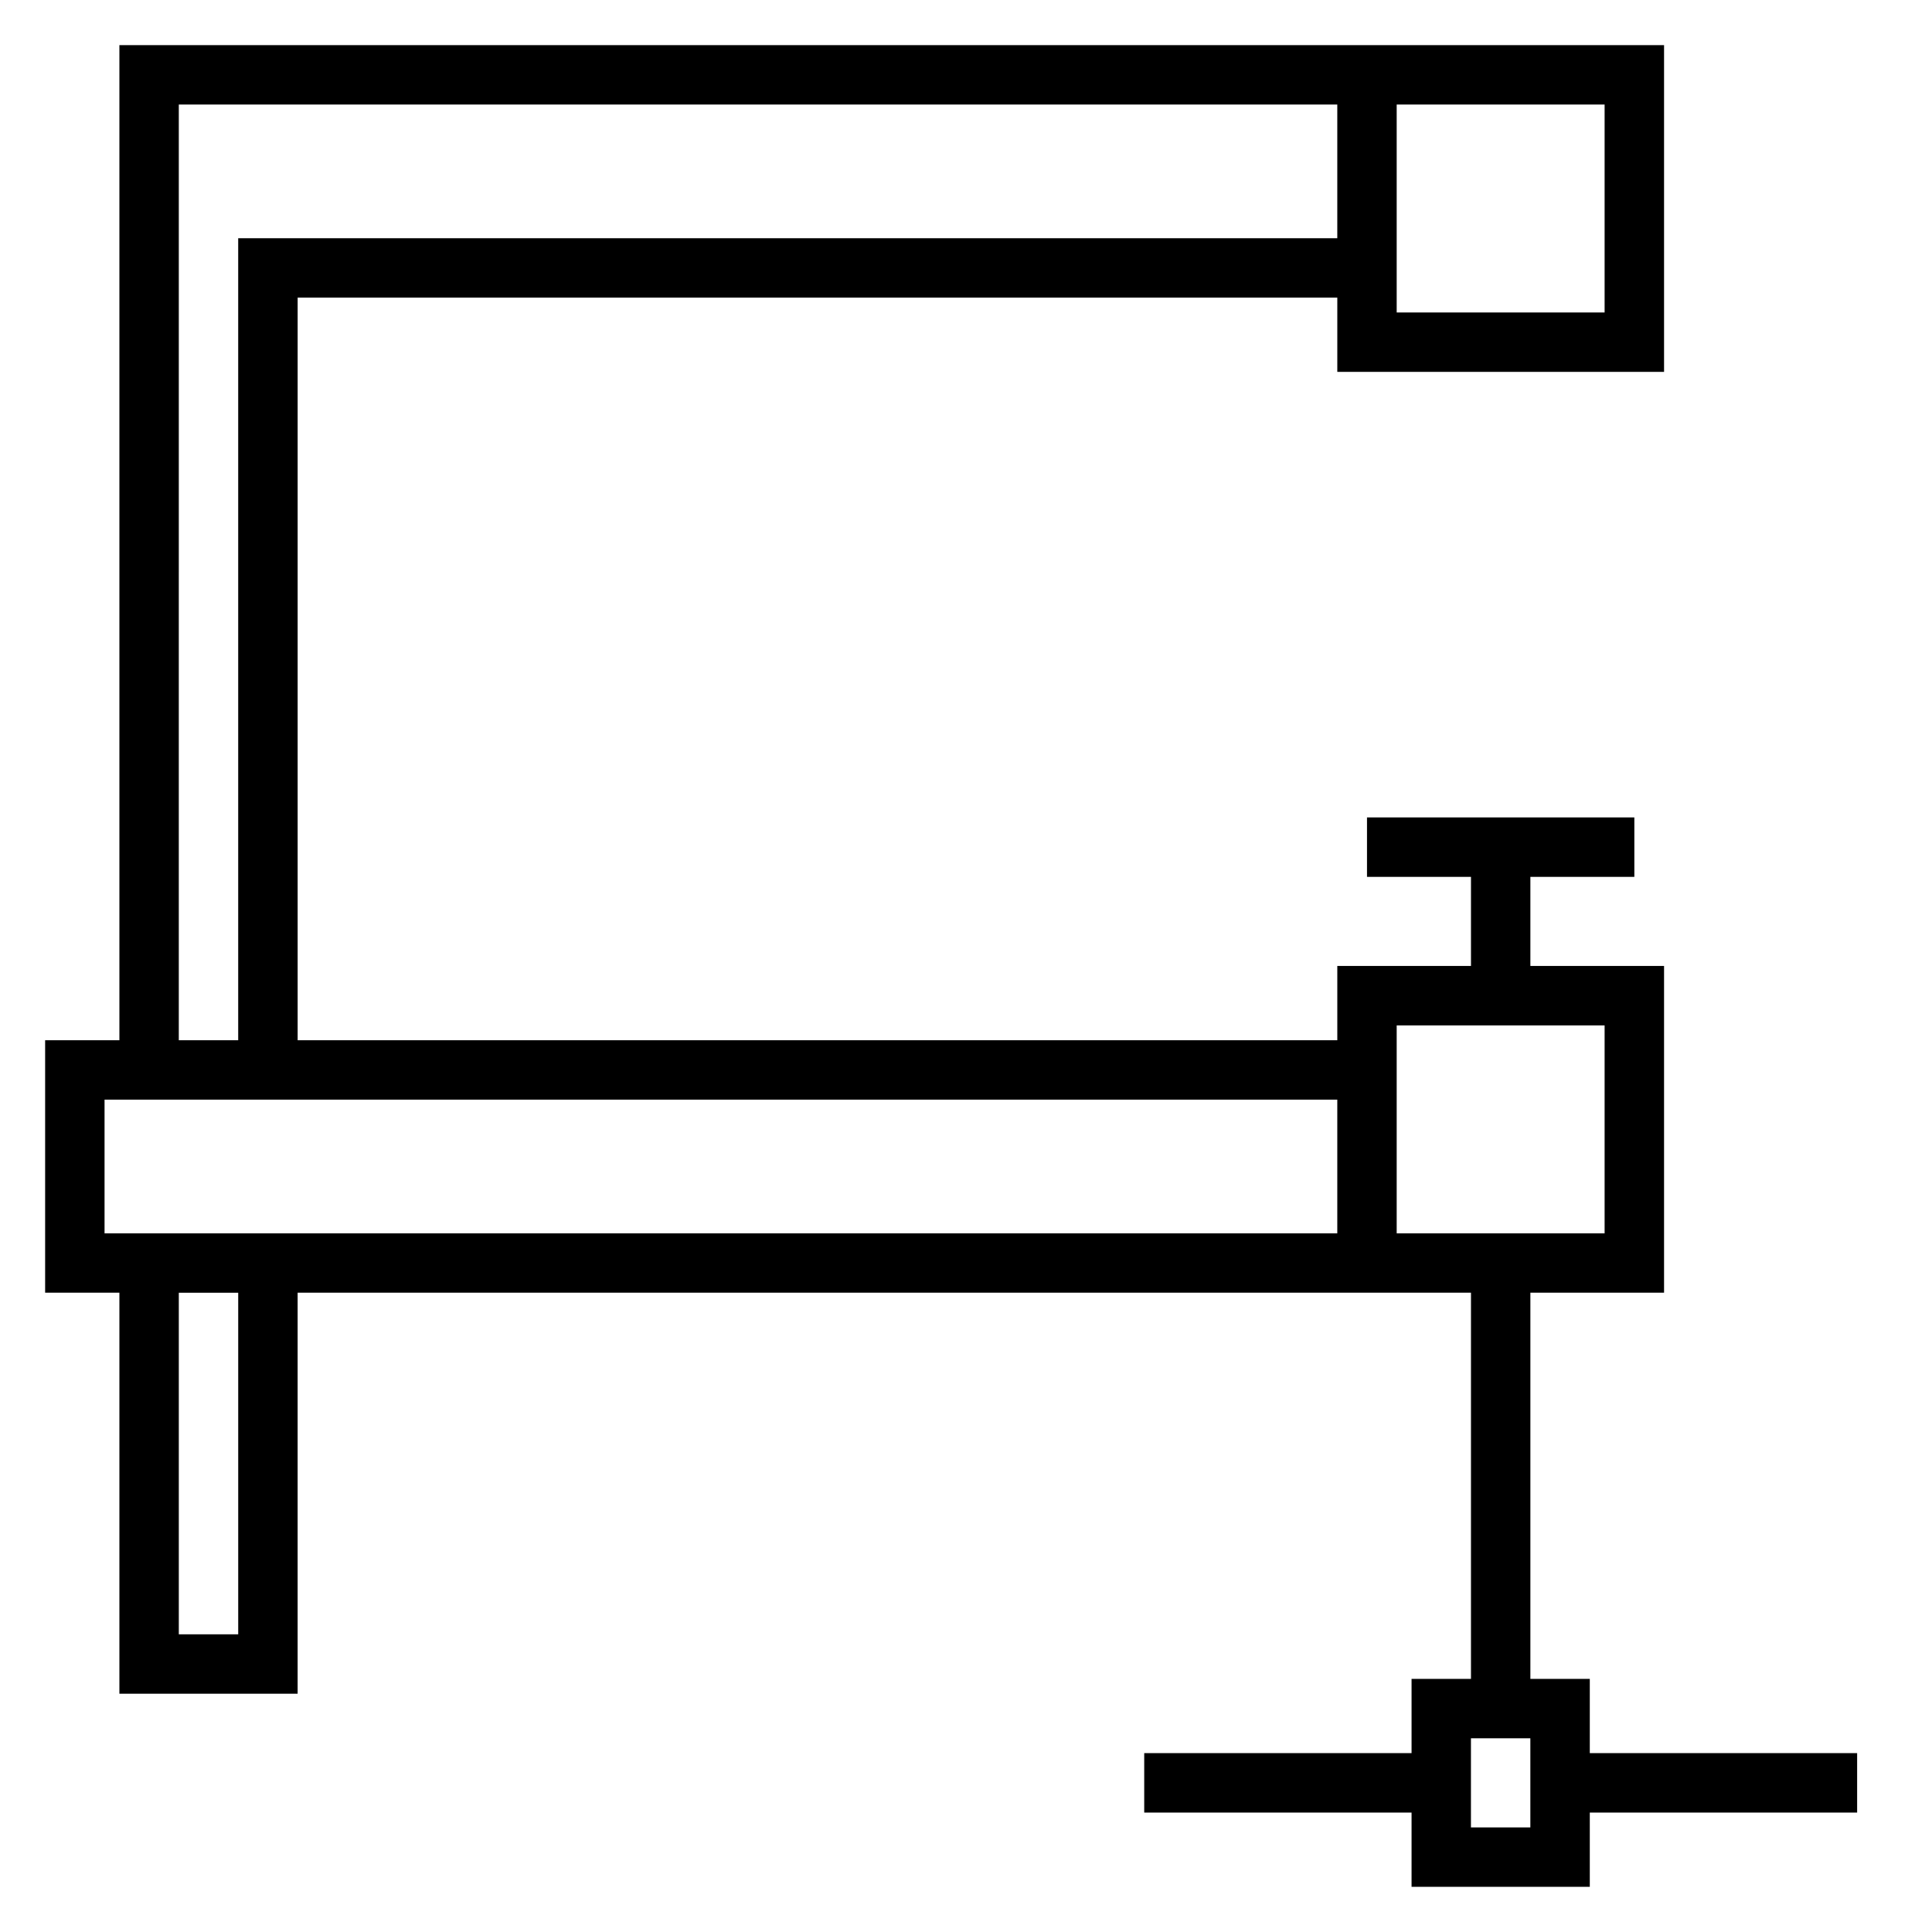
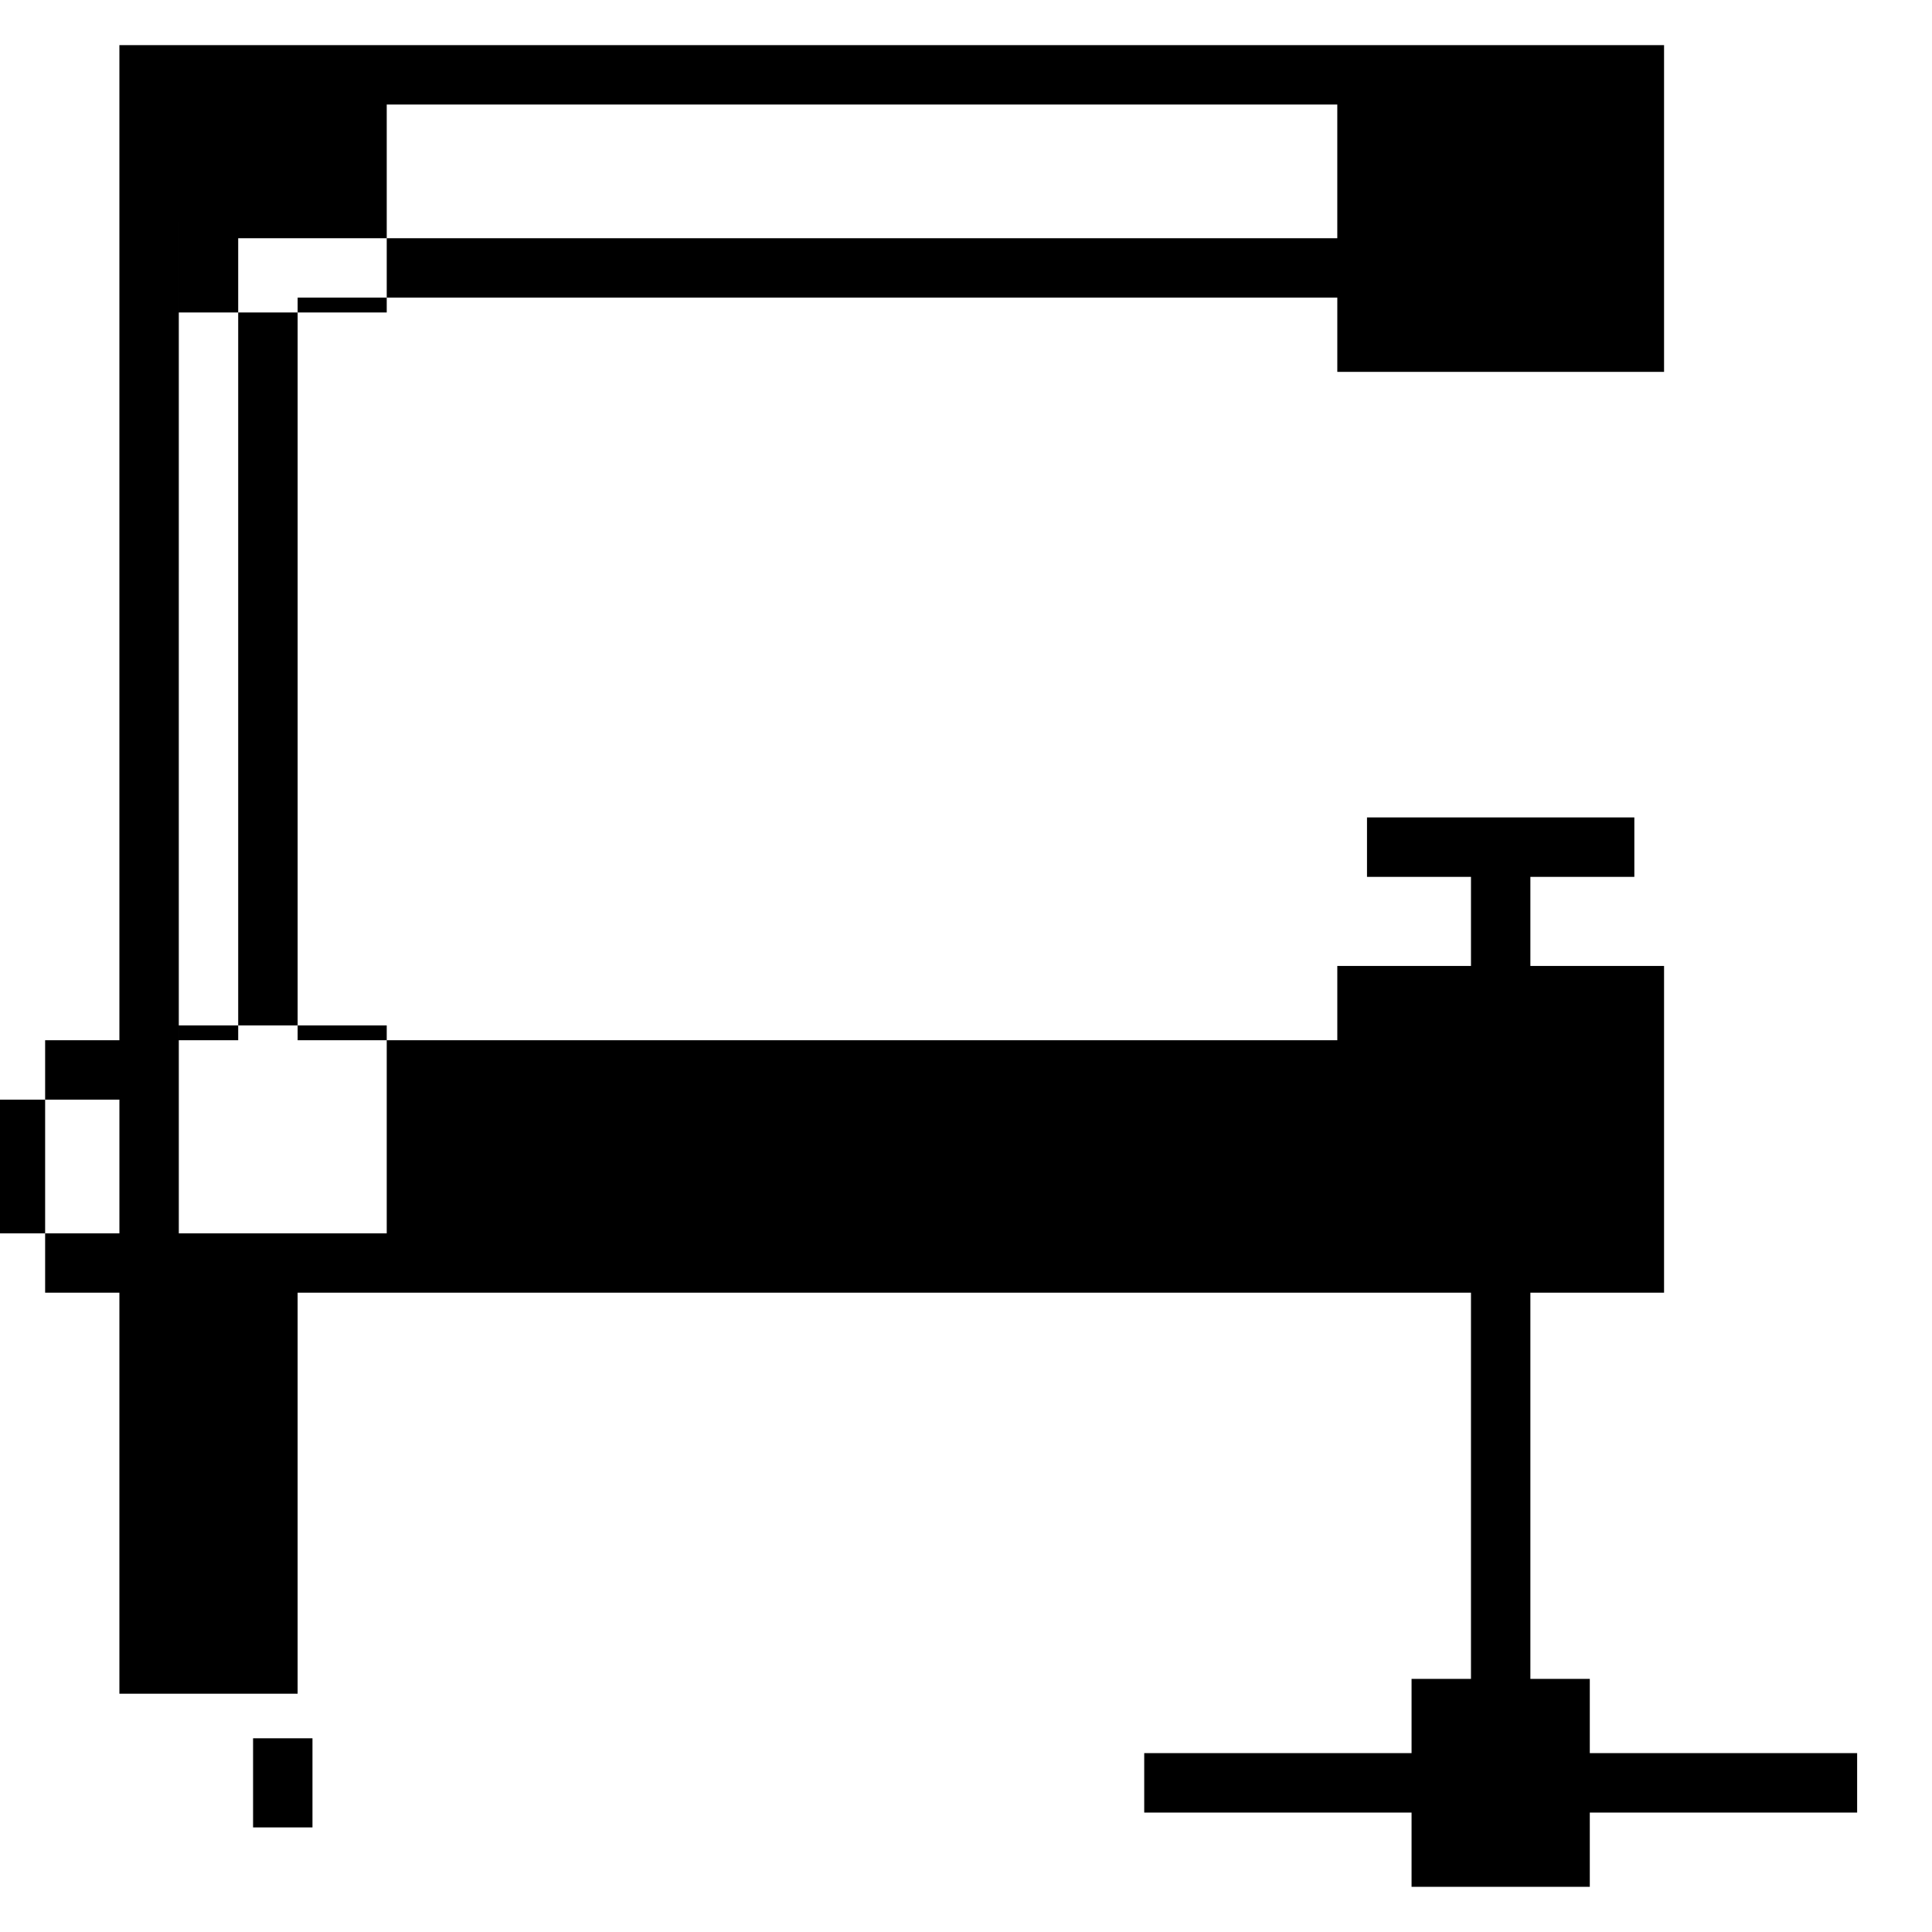
<svg xmlns="http://www.w3.org/2000/svg" fill="#000000" width="800px" height="800px" version="1.1" viewBox="144 144 512 512">
-   <path d="m175.64 155.96v263.71h-19.68v66.91h19.68v106.27h47.234v-106.27h310.95v102.34h-15.746v19.68h-70.848v15.746h70.848v19.68h47.234v-19.68h70.848v-15.746h-70.848v-19.68h-15.746v-102.34h35.426v-86.59h-35.426v-23.617h27.551v-15.746h-70.848v15.746h27.555v23.617h-35.426v19.68h-275.52v-196.8h275.52v19.68h86.594v-86.594zm15.746 15.746h307.01v35.422h-291.27v212.55h-15.742zm322.75 0h55.102v55.102h-55.102zm0 244.03h55.102v55.105h-55.102zm-342.43 19.68h326.69v35.426h-326.69zm19.68 51.168h15.742v90.527h-15.742zm342.43 118.08h15.742v23.617h-15.742z" />
+   <path d="m175.64 155.96v263.71h-19.68v66.91h19.68v106.27h47.234v-106.27h310.95v102.34h-15.746v19.68h-70.848v15.746h70.848v19.68h47.234v-19.68h70.848v-15.746h-70.848v-19.68h-15.746v-102.34h35.426v-86.59h-35.426v-23.617h27.551v-15.746h-70.848v15.746h27.555v23.617h-35.426v19.68h-275.52v-196.8h275.52v19.68h86.594v-86.594zm15.746 15.746h307.01v35.422h-291.27v212.55h-15.742zh55.102v55.102h-55.102zm0 244.03h55.102v55.105h-55.102zm-342.43 19.68h326.69v35.426h-326.69zm19.68 51.168h15.742v90.527h-15.742zm342.43 118.08h15.742v23.617h-15.742z" />
</svg>